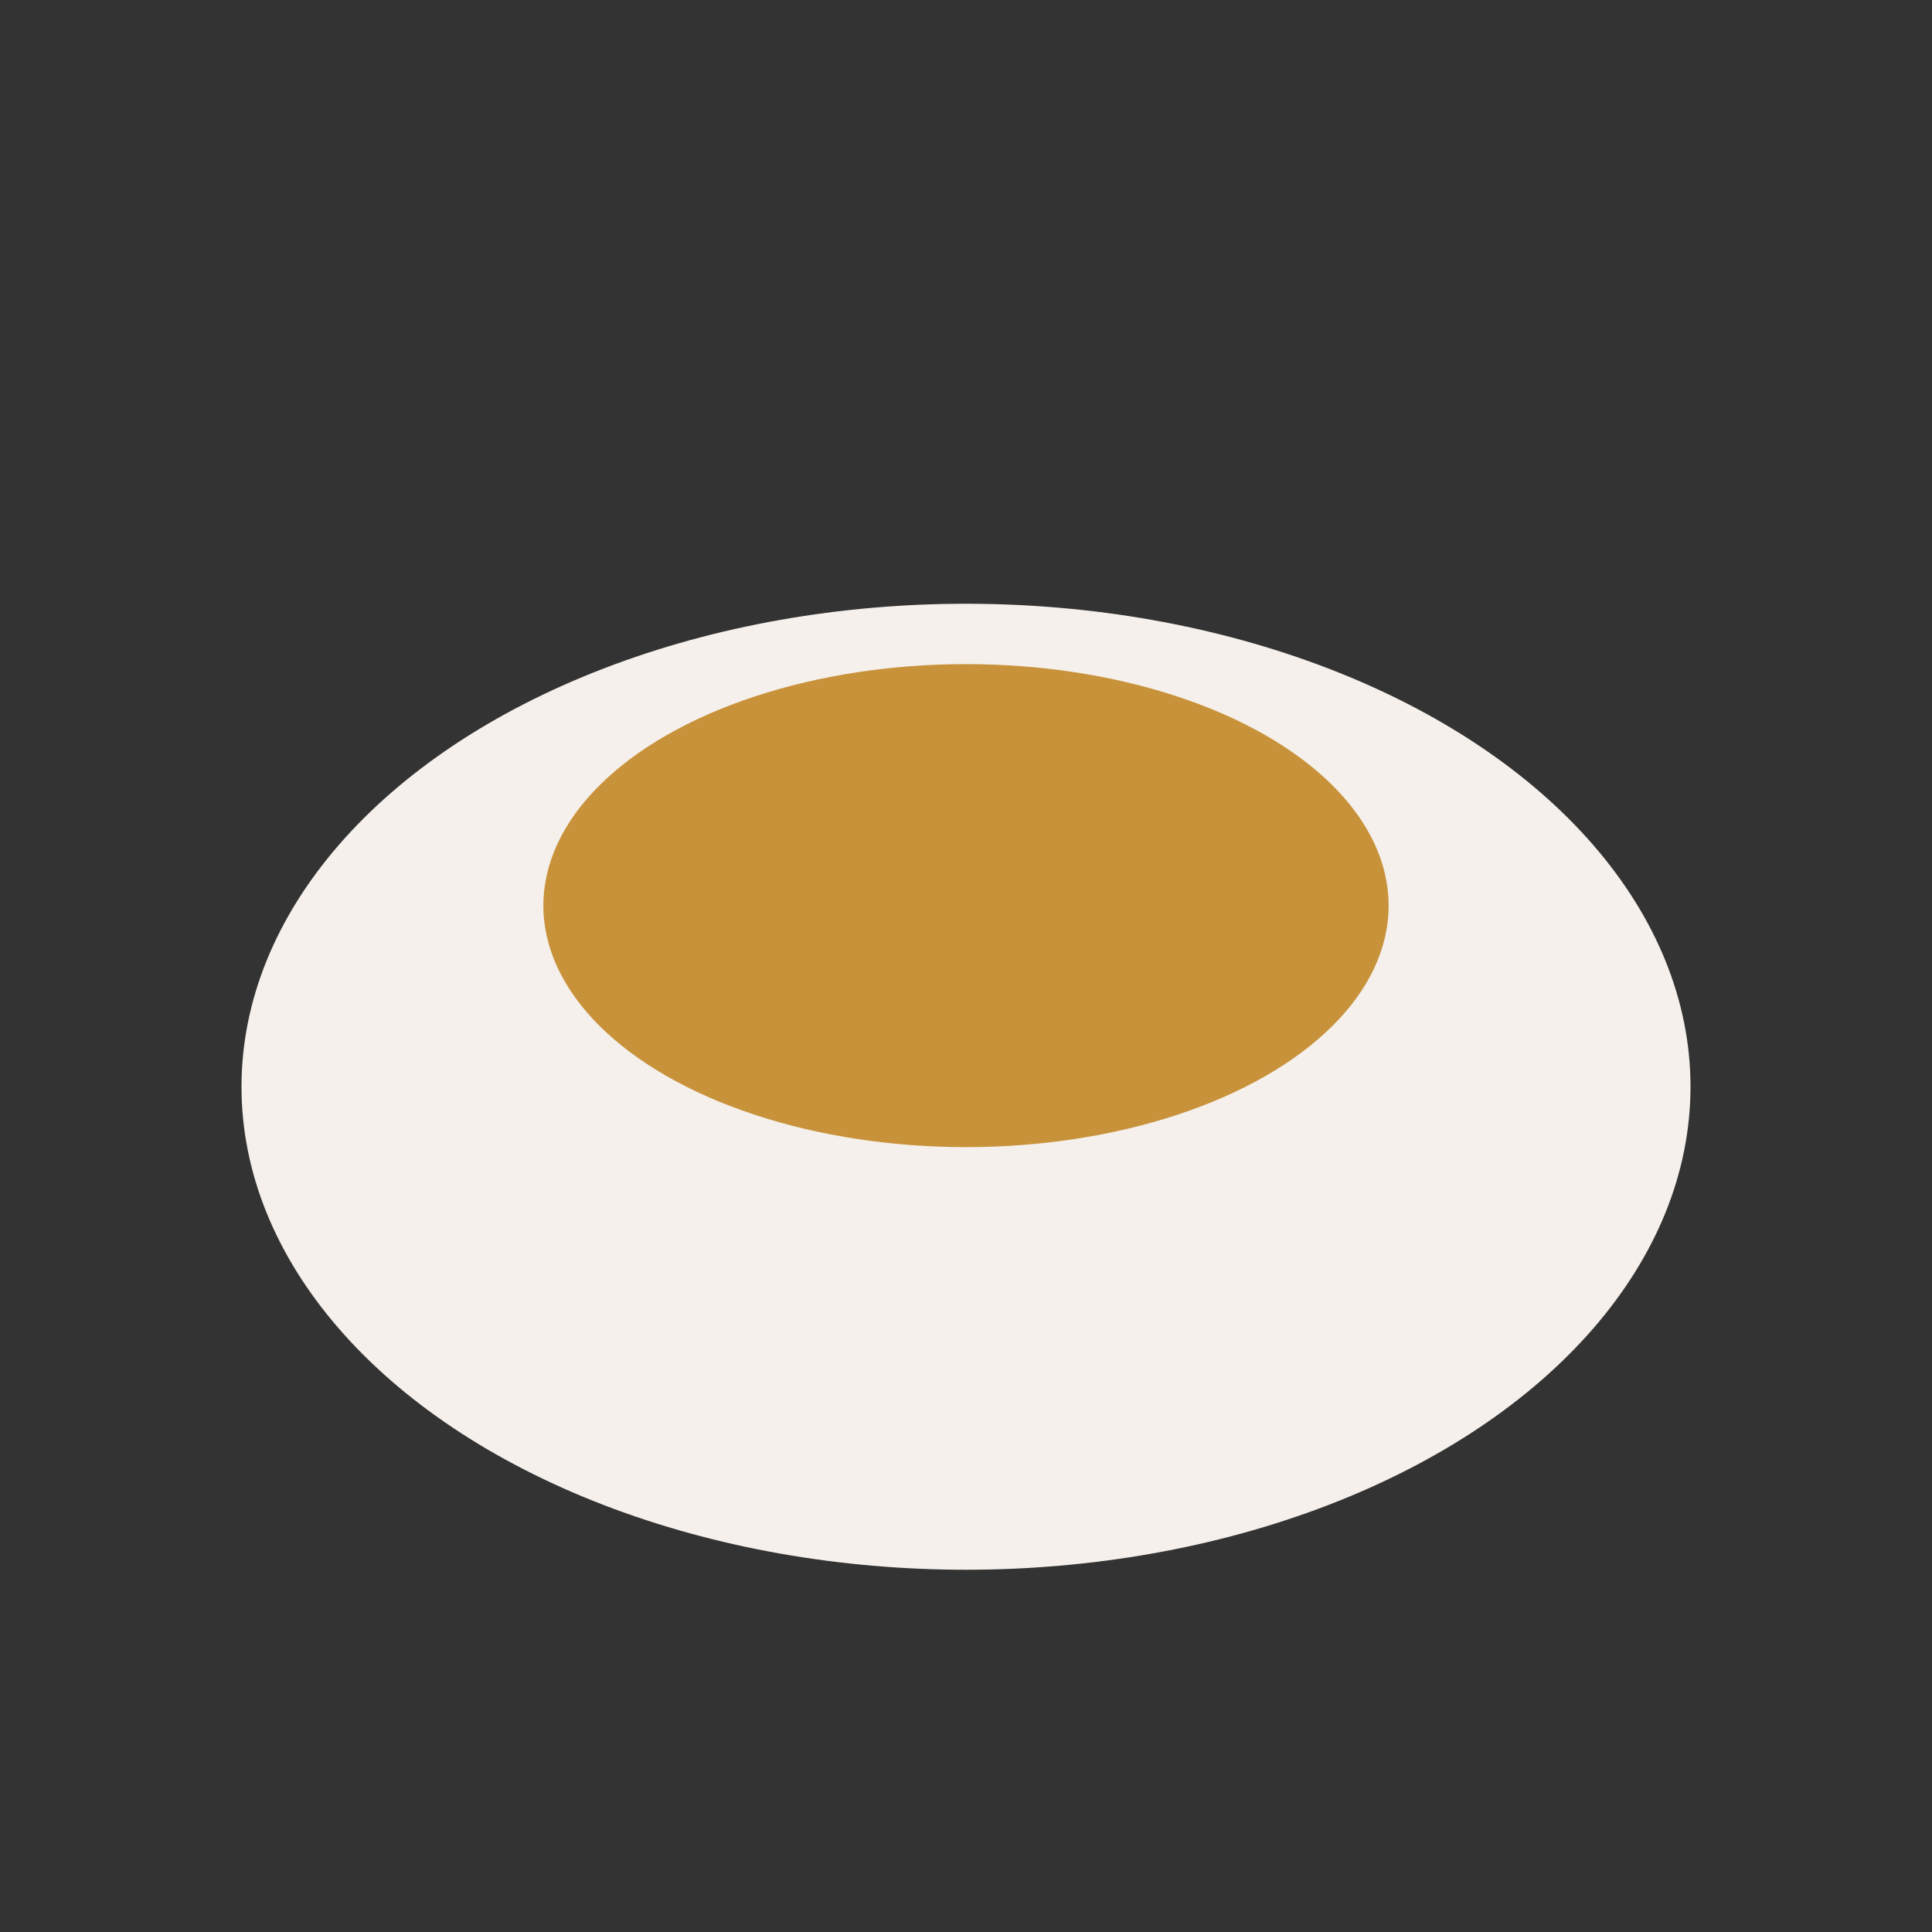
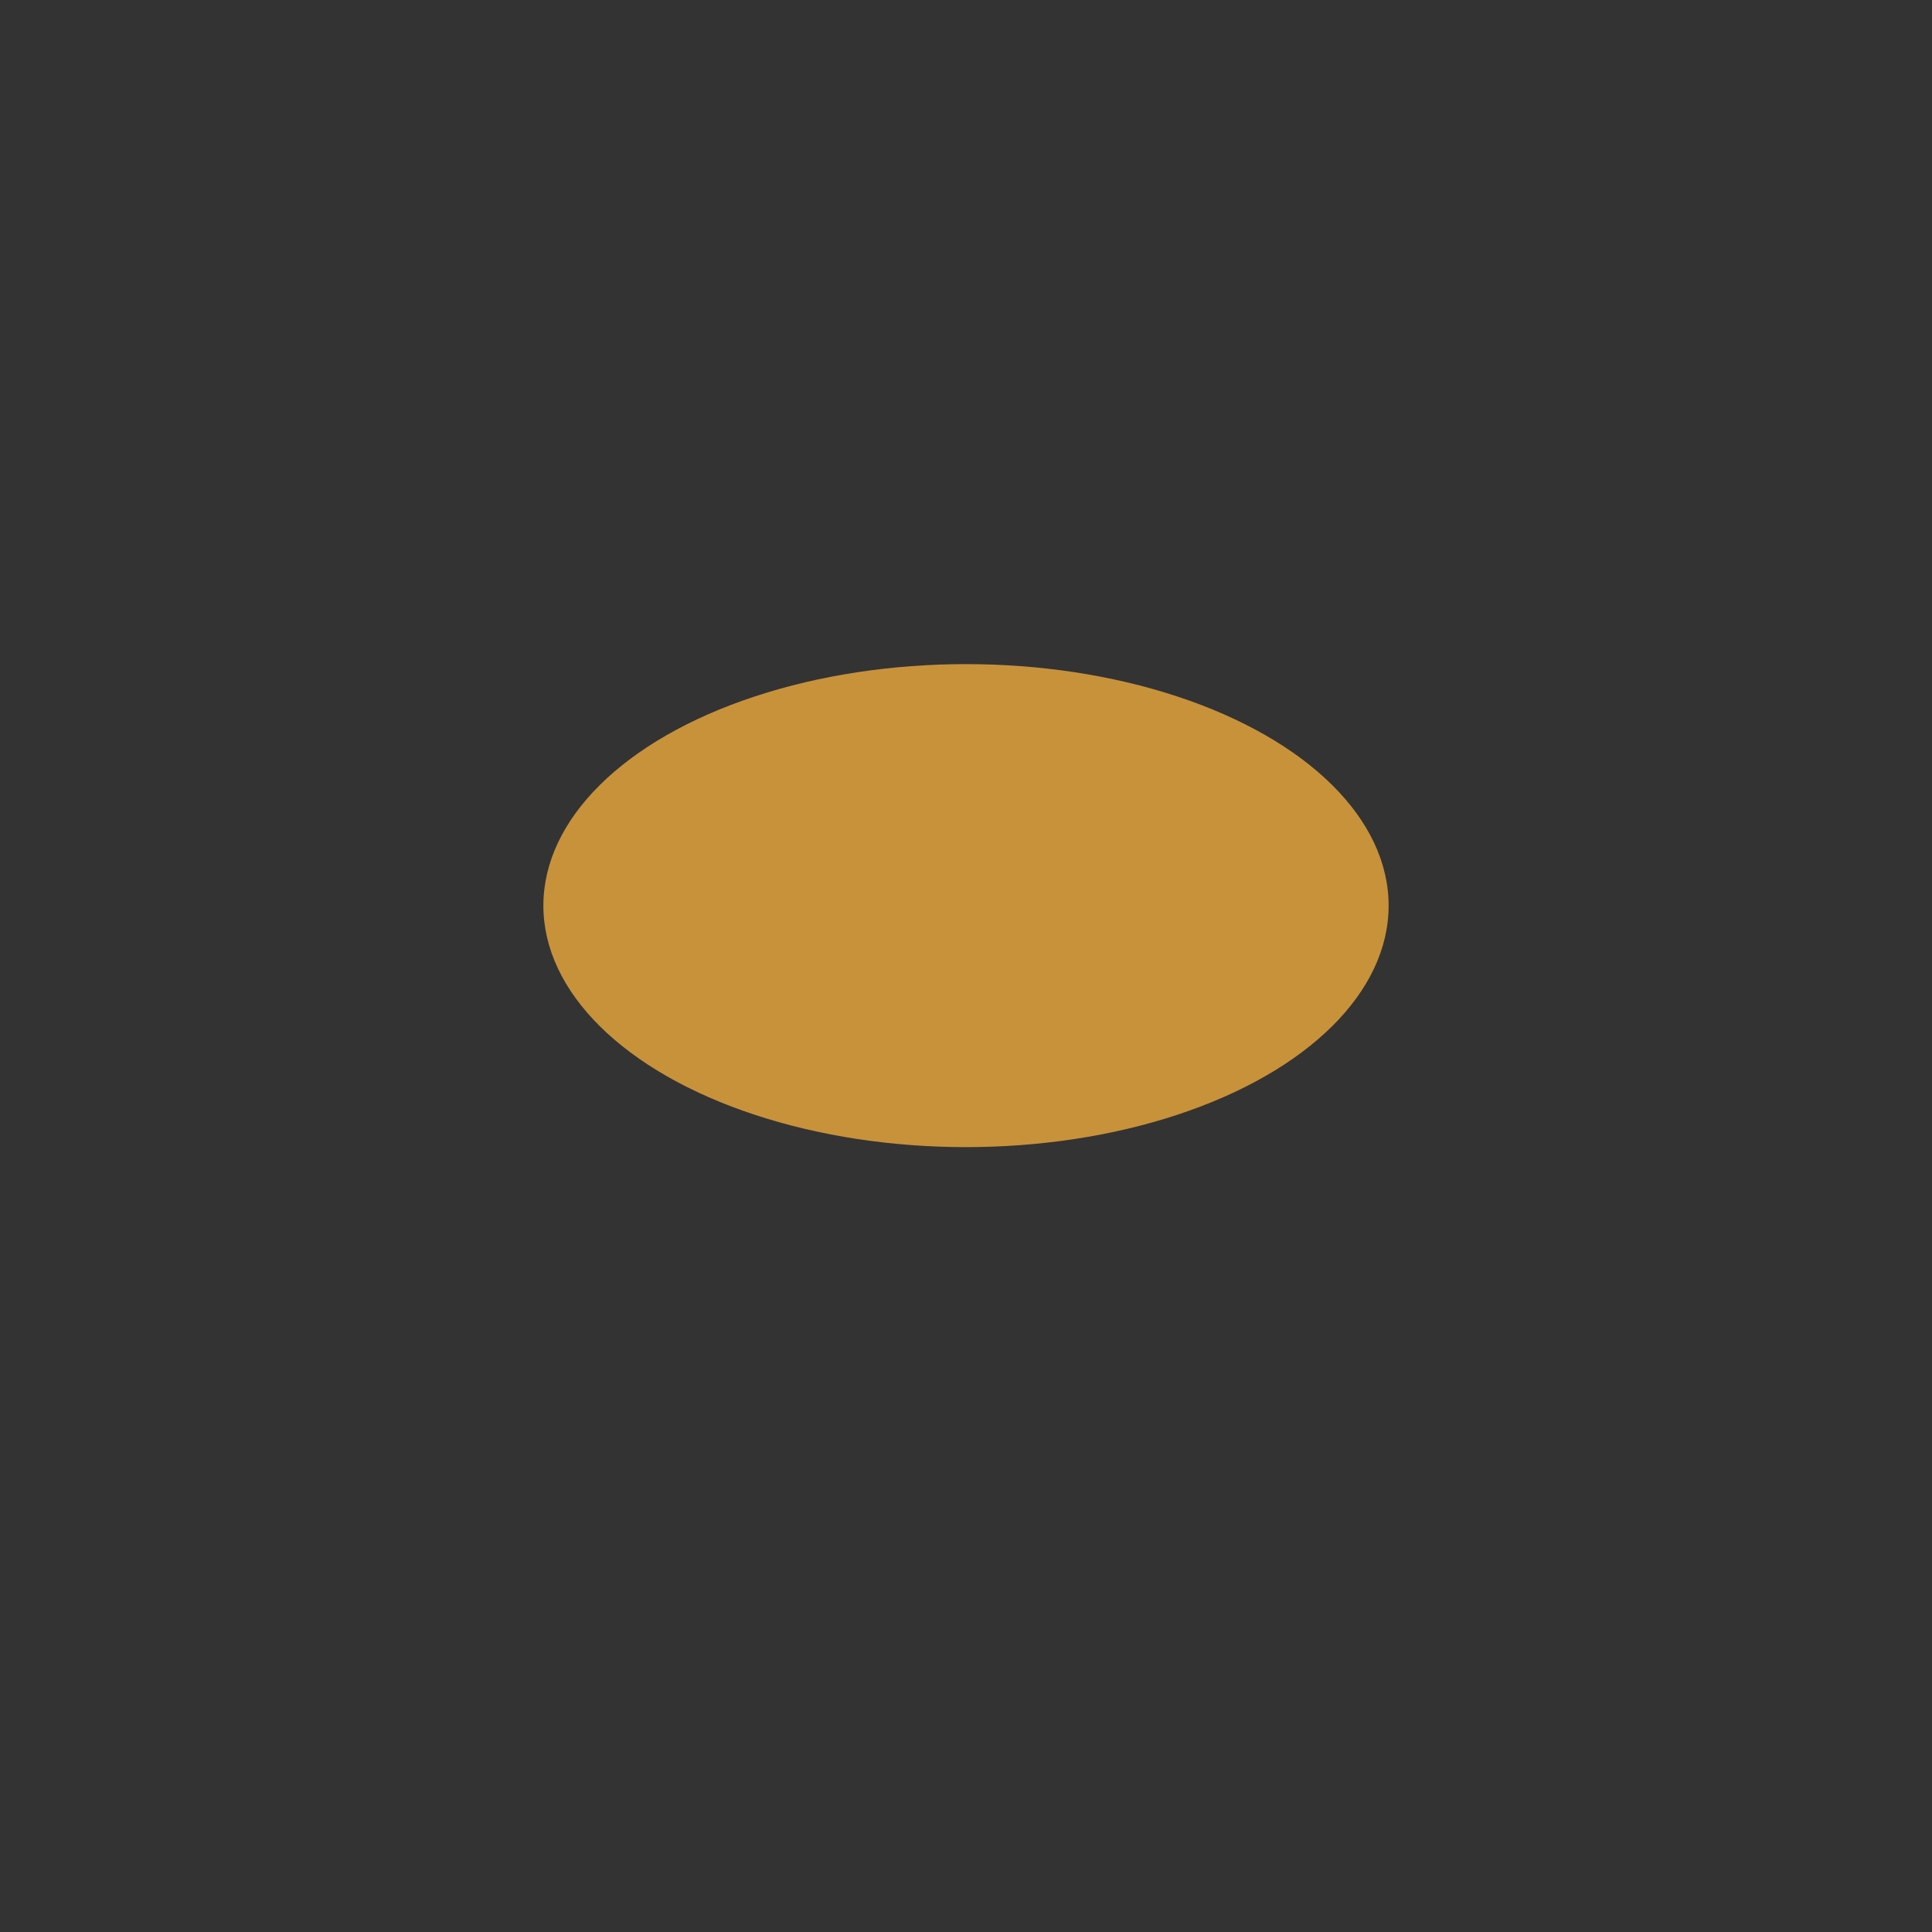
<svg xmlns="http://www.w3.org/2000/svg" width="32" height="32" viewBox="0 0 32 32">
  <rect x="0" y="0" width="32" height="32" fill="#333333" stroke="none" />
-   <ellipse cx="16" cy="18" rx="12" ry="8" fill="#F5F0EB" />
  <ellipse cx="16" cy="15" rx="7" ry="4" fill="#C8923B" />
</svg>